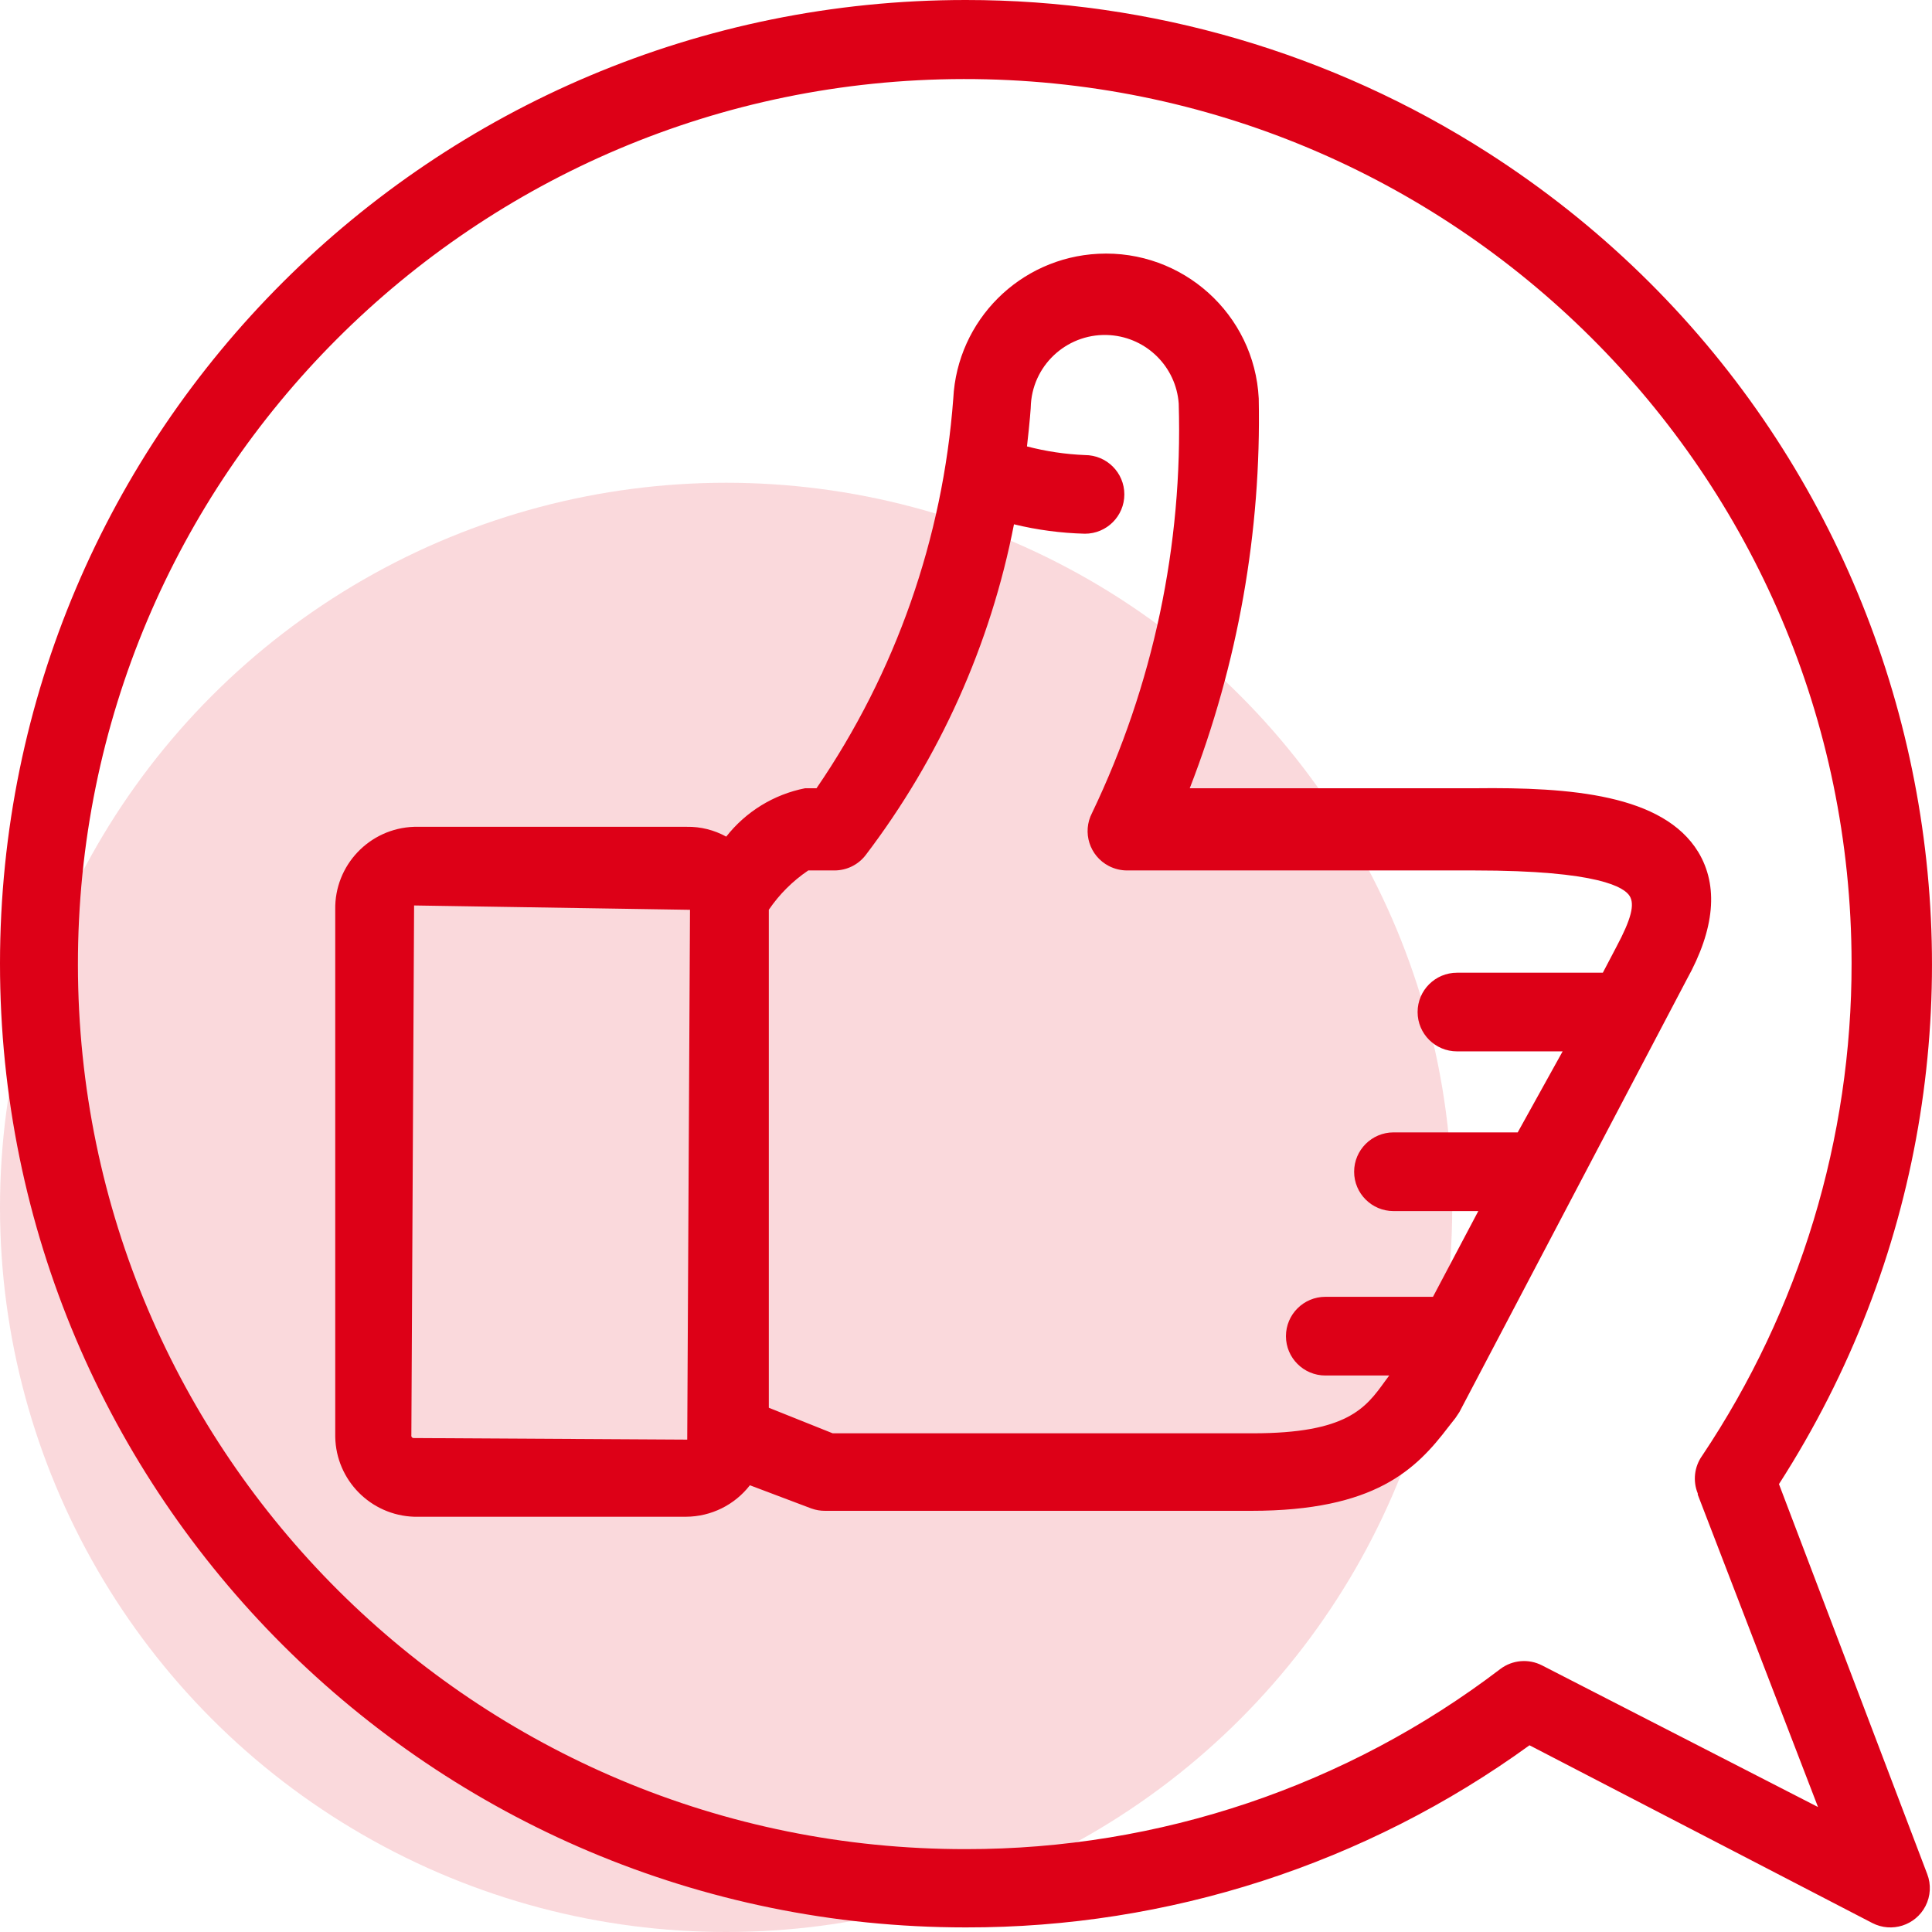
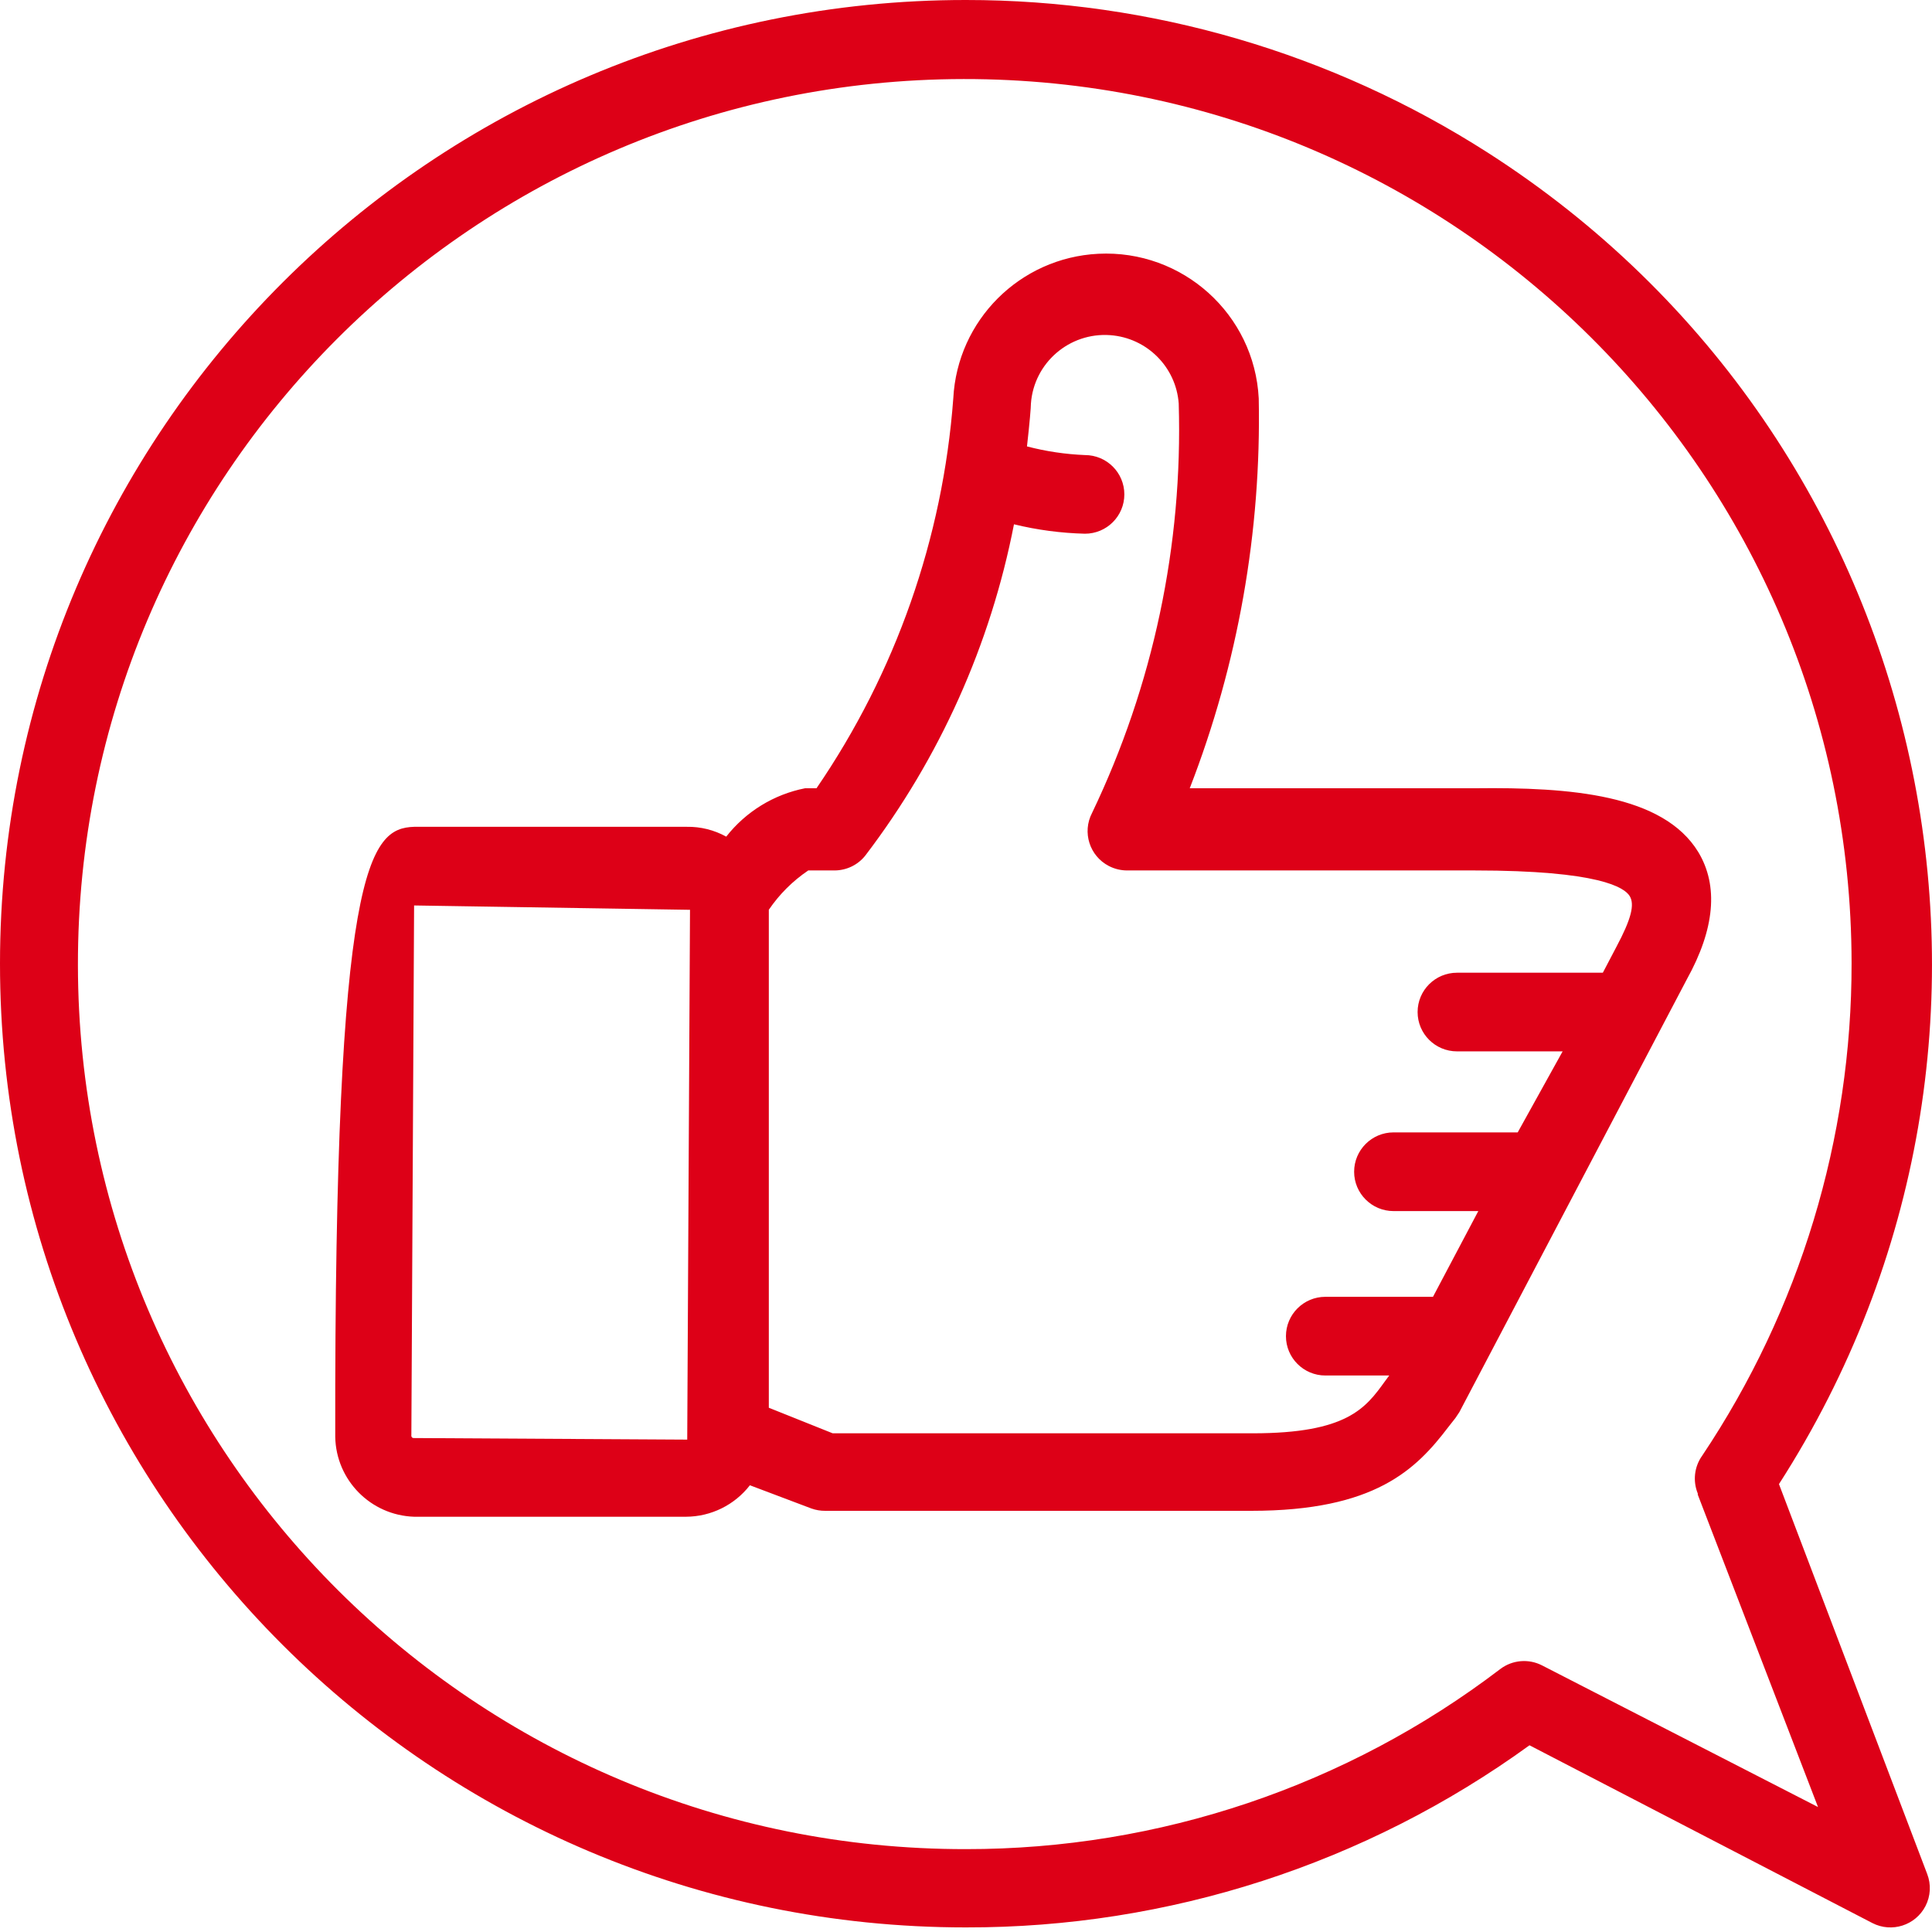
<svg xmlns="http://www.w3.org/2000/svg" width="48" height="48" viewBox="0 0 48 48" fill="none">
  <g id="thumbs-up">
-     <ellipse id="Oval" opacity="0.15" cx="18.04" cy="29.997" rx="18.04" ry="18.003" fill="#DD0017" />
-     <path id="Combined Shape" fill-rule="evenodd" clip-rule="evenodd" d="M44.198 36.872C51.353 25.742 48.113 10.931 36.961 3.791C33.092 1.314 28.593 -0.002 23.996 0C10.746 -0.003 0.003 10.715 0 23.938C-0.003 37.161 10.737 47.883 23.987 47.886H23.996C29.026 47.896 33.93 46.311 38 43.361L46.519 47.778C47 48.025 47.59 47.836 47.838 47.356C47.966 47.108 47.981 46.817 47.88 46.557L44.198 36.872ZM38.313 41.377C37.979 41.205 37.576 41.239 37.276 41.465C33.463 44.373 28.796 45.946 23.997 45.941C11.828 45.956 1.951 36.124 1.936 23.98C1.921 11.836 11.773 1.979 23.941 1.964C36.11 1.949 45.987 11.781 46.002 23.924C46.008 28.283 44.715 32.544 42.289 36.168C42.094 36.441 42.054 36.796 42.181 37.106V37.135L45.168 44.895L38.313 41.377ZM36.649 19.584C39.019 19.555 41.32 19.74 42.192 21.167C42.701 22.008 42.603 23.082 41.908 24.333L36.258 35.083L36.16 35.23L35.983 35.455C35.18 36.51 34.162 37.536 31.087 37.536H20.501C20.385 37.537 20.268 37.517 20.159 37.478L18.631 36.901C18.251 37.391 17.666 37.68 17.045 37.683H10.288C9.21 37.647 8.349 36.775 8.329 35.699V22.604C8.307 21.497 9.18 20.579 10.288 20.542H17.064C17.406 20.536 17.744 20.621 18.043 20.786C18.531 20.164 19.226 19.737 20.002 19.584H20.286C22.253 16.711 23.425 13.37 23.684 9.899C23.783 7.956 25.339 6.403 27.286 6.305C29.381 6.199 31.167 7.808 31.273 9.899C31.339 13.208 30.757 16.498 29.559 19.584H36.649ZM10.288 35.728L17.074 35.767L17.143 22.604L10.288 22.496L10.22 35.66C10.218 35.667 10.218 35.674 10.22 35.681C10.226 35.713 10.256 35.734 10.288 35.728ZM40.155 23.532L39.822 24.167H36.199C35.658 24.167 35.22 24.604 35.22 25.144C35.22 25.684 35.658 26.121 36.199 26.121H38.823L37.707 28.134H34.622C34.082 28.134 33.643 28.572 33.643 29.112C33.643 29.651 34.082 30.089 34.622 30.089H36.728L35.602 32.219H32.928C32.388 32.219 31.949 32.657 31.949 33.197C31.949 33.736 32.388 34.174 32.928 34.174H34.515L34.407 34.32C33.927 34.985 33.467 35.61 31.127 35.61H31.097H20.688L19.101 34.975V22.603C19.363 22.218 19.695 21.887 20.081 21.626H20.737C21.035 21.624 21.316 21.488 21.5 21.254C23.347 18.83 24.61 16.015 25.192 13.026C25.77 13.167 26.361 13.245 26.955 13.26C27.496 13.26 27.934 12.823 27.934 12.283C27.934 11.743 27.496 11.306 26.955 11.306C26.469 11.286 25.986 11.214 25.515 11.091C25.584 10.485 25.613 10.114 25.613 10.026C25.687 9.014 26.57 8.253 27.584 8.327C28.494 8.394 29.219 9.117 29.285 10.026C29.39 13.54 28.651 17.027 27.131 20.199C26.882 20.678 27.07 21.268 27.55 21.516C27.69 21.588 27.845 21.626 28.003 21.626H36.63C39.754 21.626 40.361 22.056 40.488 22.261C40.615 22.466 40.537 22.818 40.155 23.532Z" fill="#DD0017" />
+     <path id="Combined Shape" fill-rule="evenodd" clip-rule="evenodd" d="M44.198 36.872C51.353 25.742 48.113 10.931 36.961 3.791C33.092 1.314 28.593 -0.002 23.996 0C10.746 -0.003 0.003 10.715 0 23.938C-0.003 37.161 10.737 47.883 23.987 47.886H23.996C29.026 47.896 33.93 46.311 38 43.361L46.519 47.778C47 48.025 47.59 47.836 47.838 47.356C47.966 47.108 47.981 46.817 47.88 46.557L44.198 36.872ZM38.313 41.377C37.979 41.205 37.576 41.239 37.276 41.465C33.463 44.373 28.796 45.946 23.997 45.941C11.828 45.956 1.951 36.124 1.936 23.98C1.921 11.836 11.773 1.979 23.941 1.964C36.11 1.949 45.987 11.781 46.002 23.924C46.008 28.283 44.715 32.544 42.289 36.168C42.094 36.441 42.054 36.796 42.181 37.106V37.135L45.168 44.895L38.313 41.377ZM36.649 19.584C39.019 19.555 41.32 19.74 42.192 21.167C42.701 22.008 42.603 23.082 41.908 24.333L36.258 35.083L36.16 35.23L35.983 35.455C35.18 36.51 34.162 37.536 31.087 37.536H20.501C20.385 37.537 20.268 37.517 20.159 37.478L18.631 36.901C18.251 37.391 17.666 37.68 17.045 37.683H10.288C9.21 37.647 8.349 36.775 8.329 35.699C8.307 21.497 9.18 20.579 10.288 20.542H17.064C17.406 20.536 17.744 20.621 18.043 20.786C18.531 20.164 19.226 19.737 20.002 19.584H20.286C22.253 16.711 23.425 13.37 23.684 9.899C23.783 7.956 25.339 6.403 27.286 6.305C29.381 6.199 31.167 7.808 31.273 9.899C31.339 13.208 30.757 16.498 29.559 19.584H36.649ZM10.288 35.728L17.074 35.767L17.143 22.604L10.288 22.496L10.22 35.66C10.218 35.667 10.218 35.674 10.22 35.681C10.226 35.713 10.256 35.734 10.288 35.728ZM40.155 23.532L39.822 24.167H36.199C35.658 24.167 35.22 24.604 35.22 25.144C35.22 25.684 35.658 26.121 36.199 26.121H38.823L37.707 28.134H34.622C34.082 28.134 33.643 28.572 33.643 29.112C33.643 29.651 34.082 30.089 34.622 30.089H36.728L35.602 32.219H32.928C32.388 32.219 31.949 32.657 31.949 33.197C31.949 33.736 32.388 34.174 32.928 34.174H34.515L34.407 34.32C33.927 34.985 33.467 35.61 31.127 35.61H31.097H20.688L19.101 34.975V22.603C19.363 22.218 19.695 21.887 20.081 21.626H20.737C21.035 21.624 21.316 21.488 21.5 21.254C23.347 18.83 24.61 16.015 25.192 13.026C25.77 13.167 26.361 13.245 26.955 13.26C27.496 13.26 27.934 12.823 27.934 12.283C27.934 11.743 27.496 11.306 26.955 11.306C26.469 11.286 25.986 11.214 25.515 11.091C25.584 10.485 25.613 10.114 25.613 10.026C25.687 9.014 26.57 8.253 27.584 8.327C28.494 8.394 29.219 9.117 29.285 10.026C29.39 13.54 28.651 17.027 27.131 20.199C26.882 20.678 27.07 21.268 27.55 21.516C27.69 21.588 27.845 21.626 28.003 21.626H36.63C39.754 21.626 40.361 22.056 40.488 22.261C40.615 22.466 40.537 22.818 40.155 23.532Z" fill="#DD0017" />
  </g>
</svg>